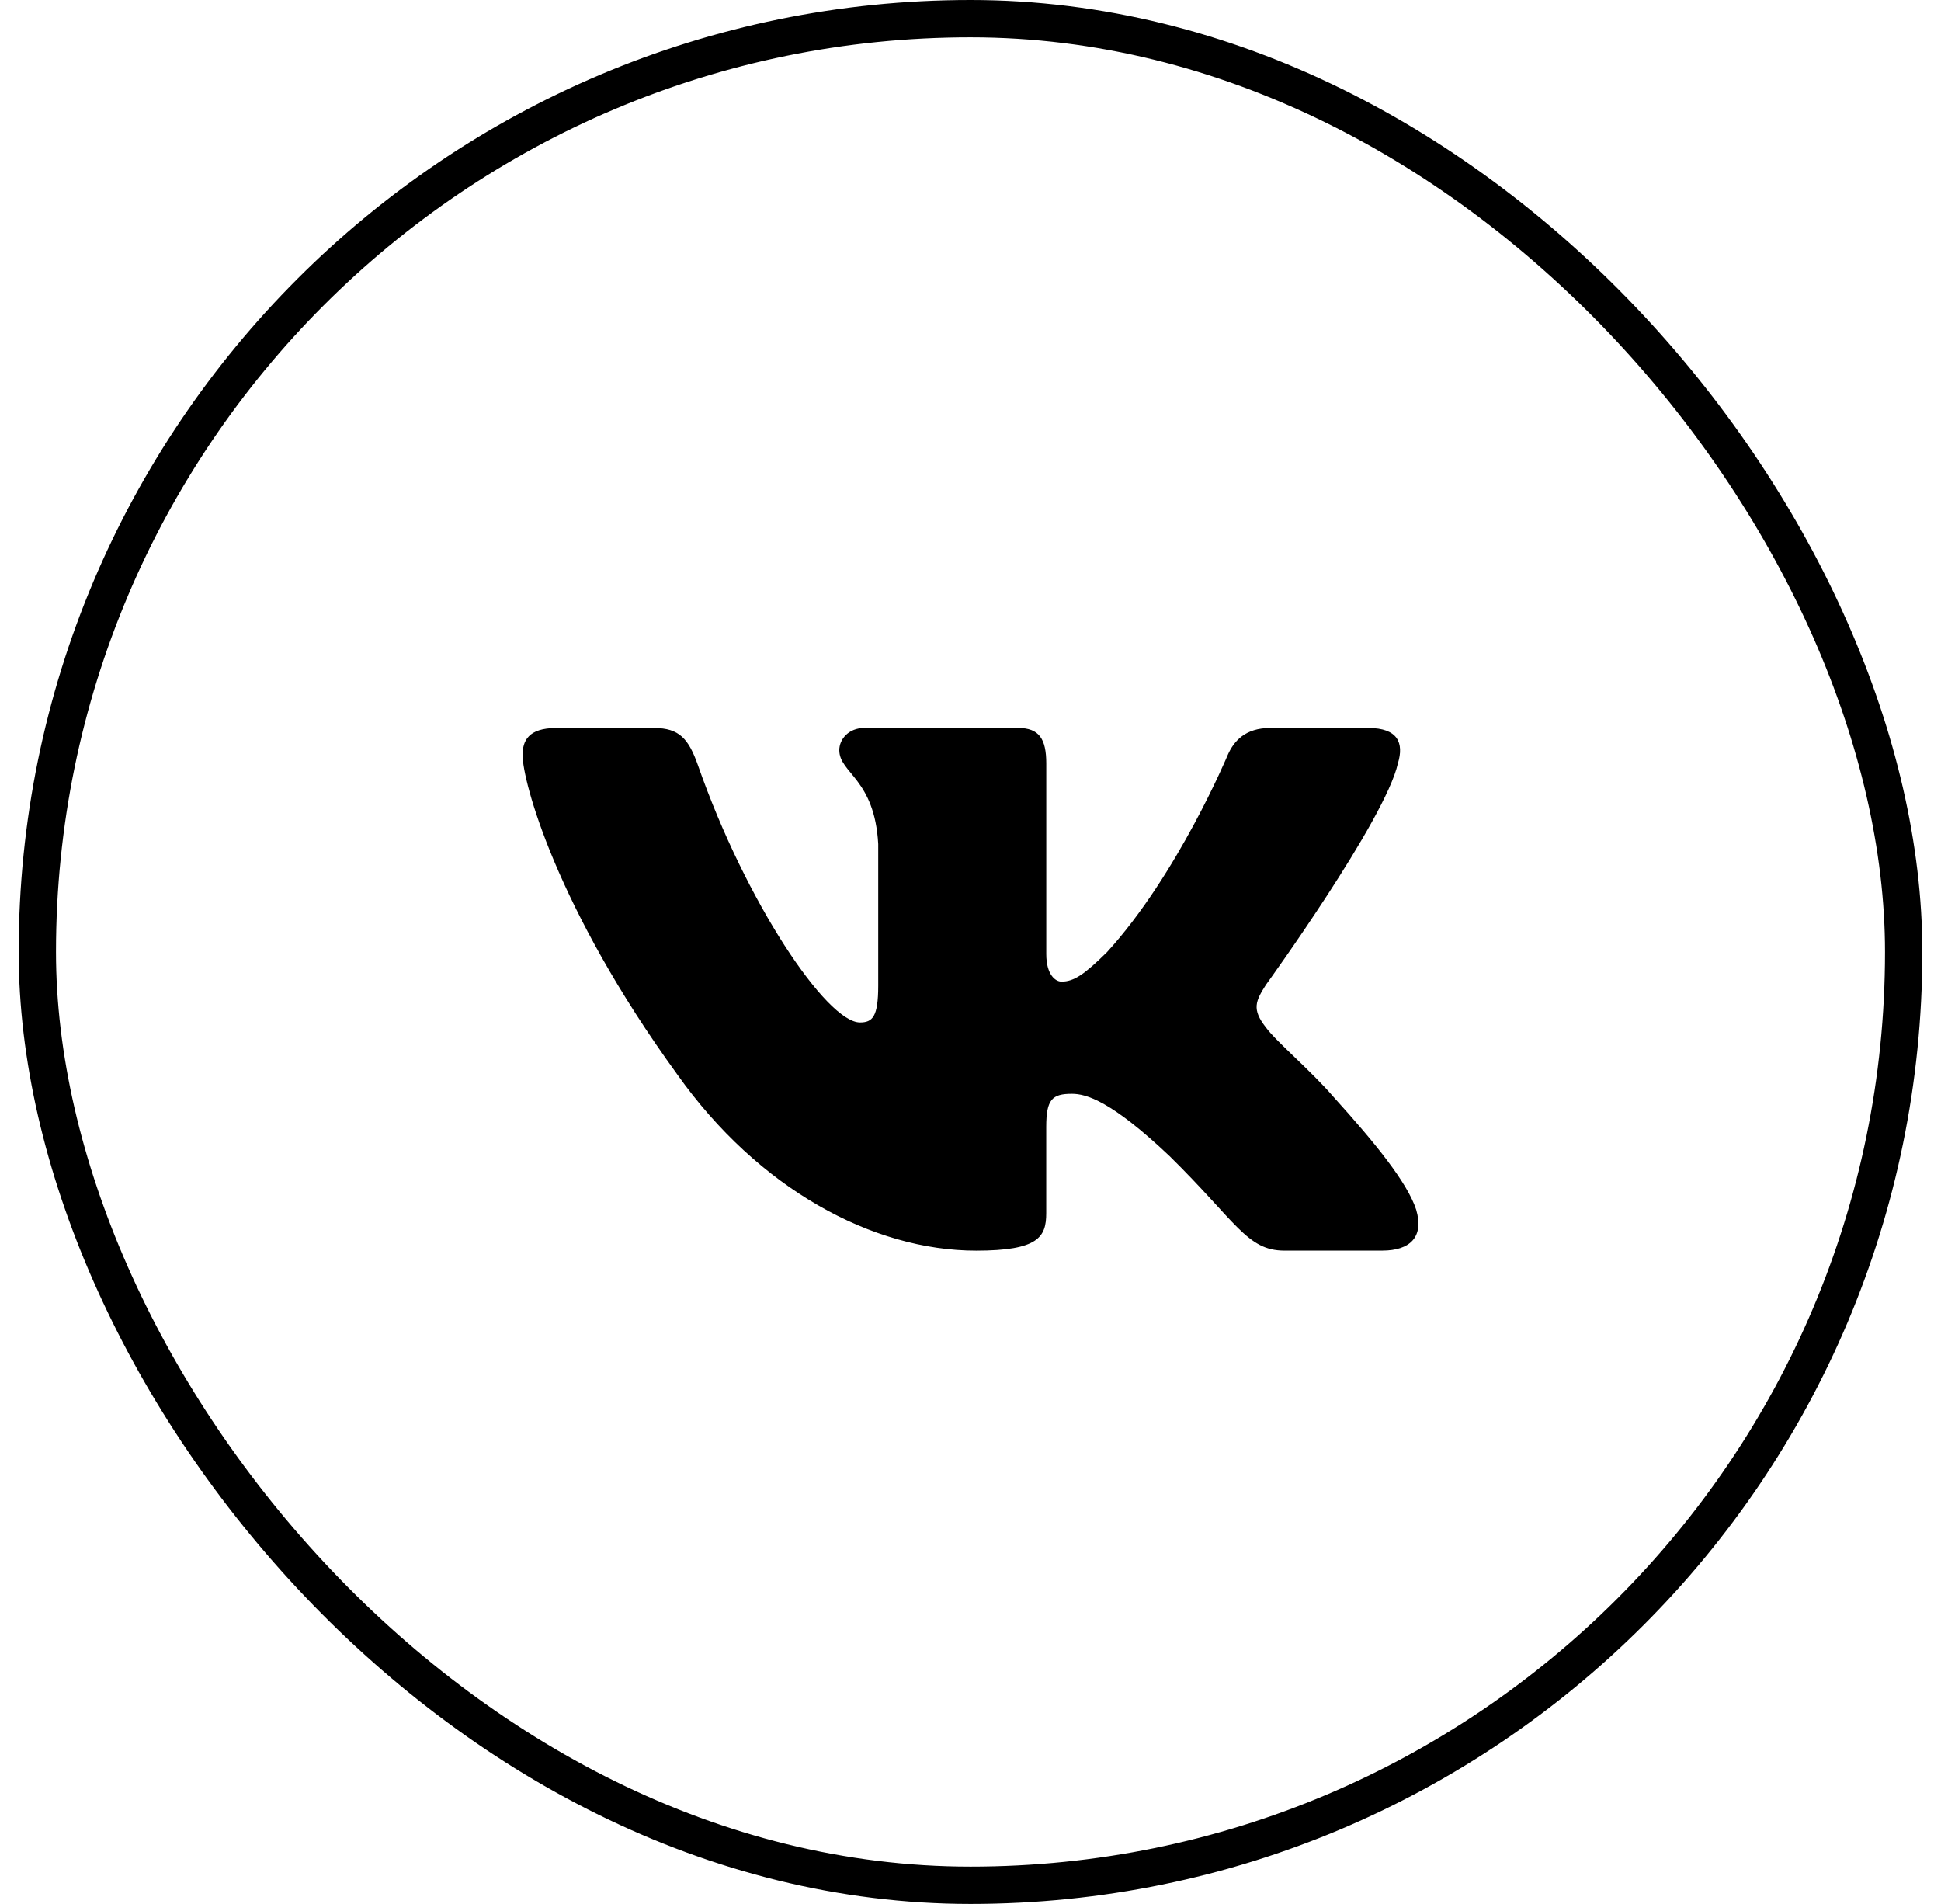
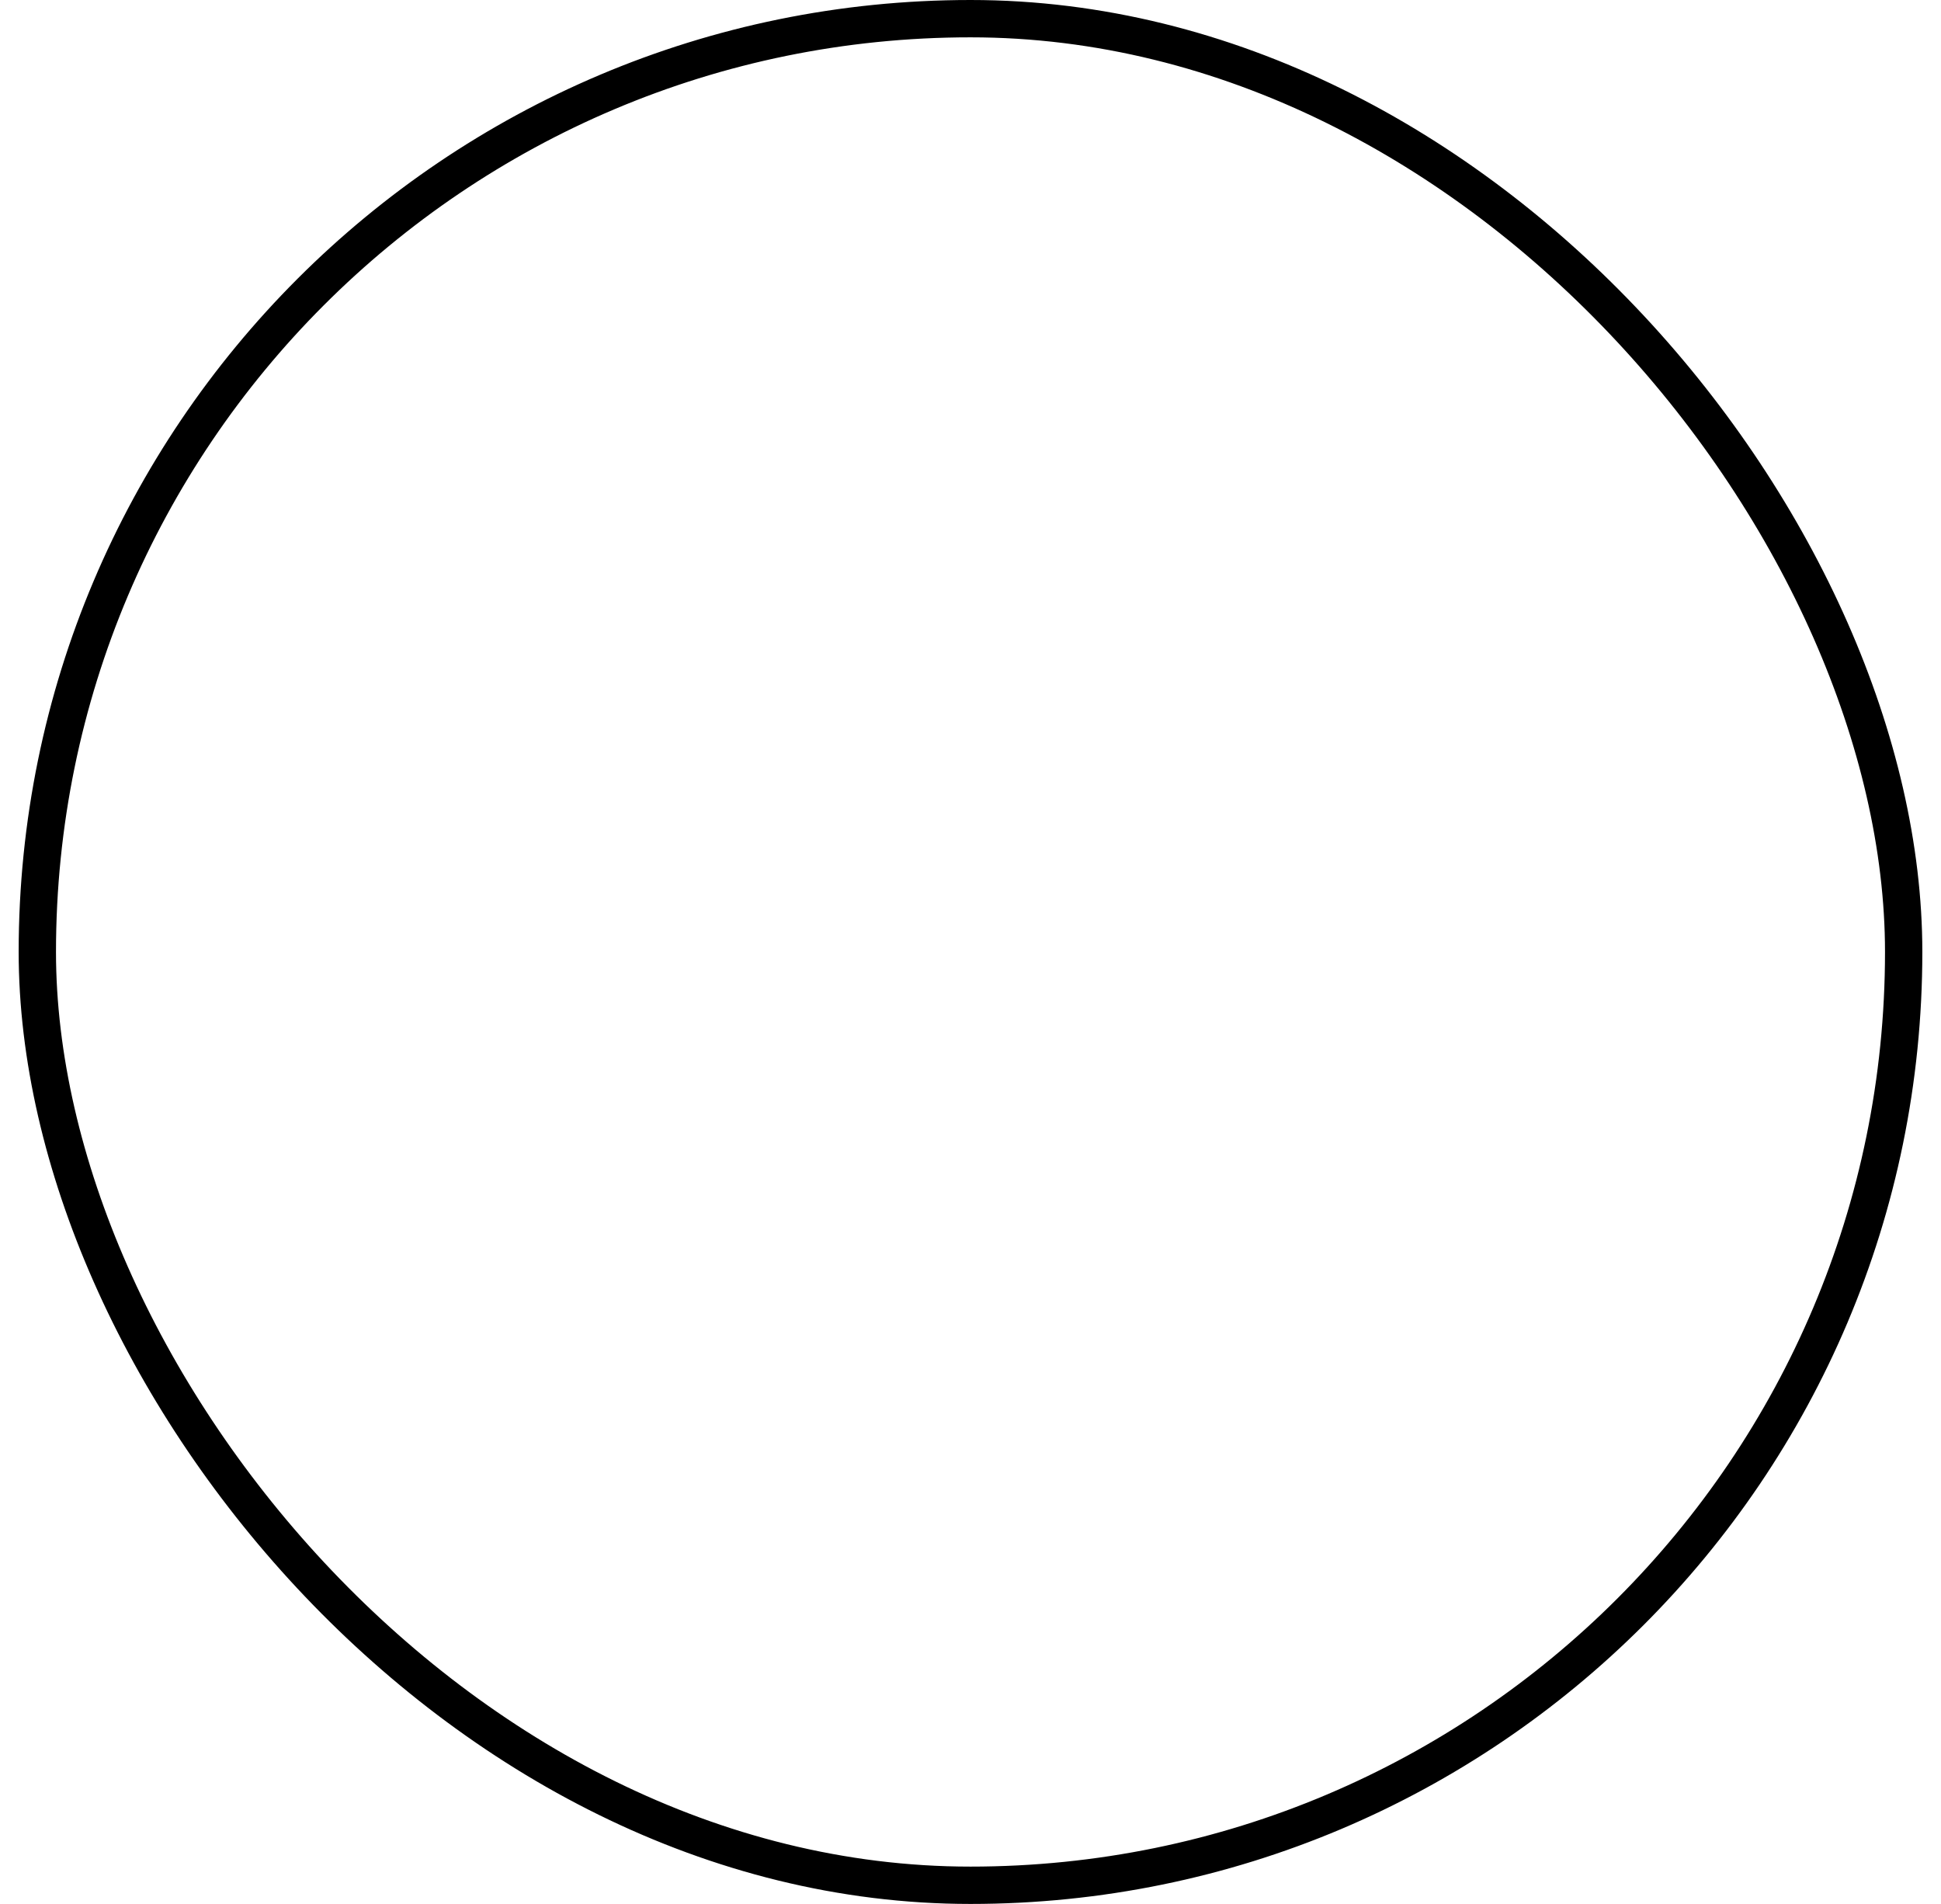
<svg xmlns="http://www.w3.org/2000/svg" width="52" height="51" viewBox="0 0 52 51" fill="none">
  <rect x="1" y="0.5" width="50" height="50" rx="25" stroke="black" />
-   <path d="M37.45 20.448C37.617 19.901 37.45 19.5 36.657 19.5H34.03C33.362 19.5 33.057 19.847 32.889 20.228C32.889 20.228 31.553 23.426 29.661 25.5C29.05 26.104 28.771 26.294 28.438 26.294C28.272 26.294 28.03 26.104 28.03 25.557V20.448C28.03 19.792 27.837 19.5 27.28 19.5H23.153C22.736 19.5 22.485 19.803 22.485 20.093C22.485 20.714 23.431 20.857 23.528 22.608V26.405C23.528 27.236 23.376 27.388 23.04 27.388C22.15 27.388 19.985 24.178 18.7 20.503C18.449 19.789 18.197 19.501 17.526 19.501H14.901C14.15 19.501 14 19.848 14 20.229C14 20.914 14.89 24.302 18.145 28.782C20.316 31.841 23.371 33.5 26.154 33.5C27.823 33.5 28.029 33.132 28.029 32.497V30.184C28.029 29.448 28.188 29.299 28.716 29.299C29.104 29.299 29.773 29.492 31.331 30.966C33.111 32.714 33.405 33.499 34.405 33.499H37.031C37.78 33.499 38.155 33.131 37.94 32.404C37.704 31.68 36.853 30.628 35.725 29.382C35.112 28.671 34.196 27.907 33.916 27.524C33.527 27.032 33.64 26.814 33.916 26.377C33.918 26.378 37.117 21.953 37.45 20.448Z" fill="black" />
</svg>